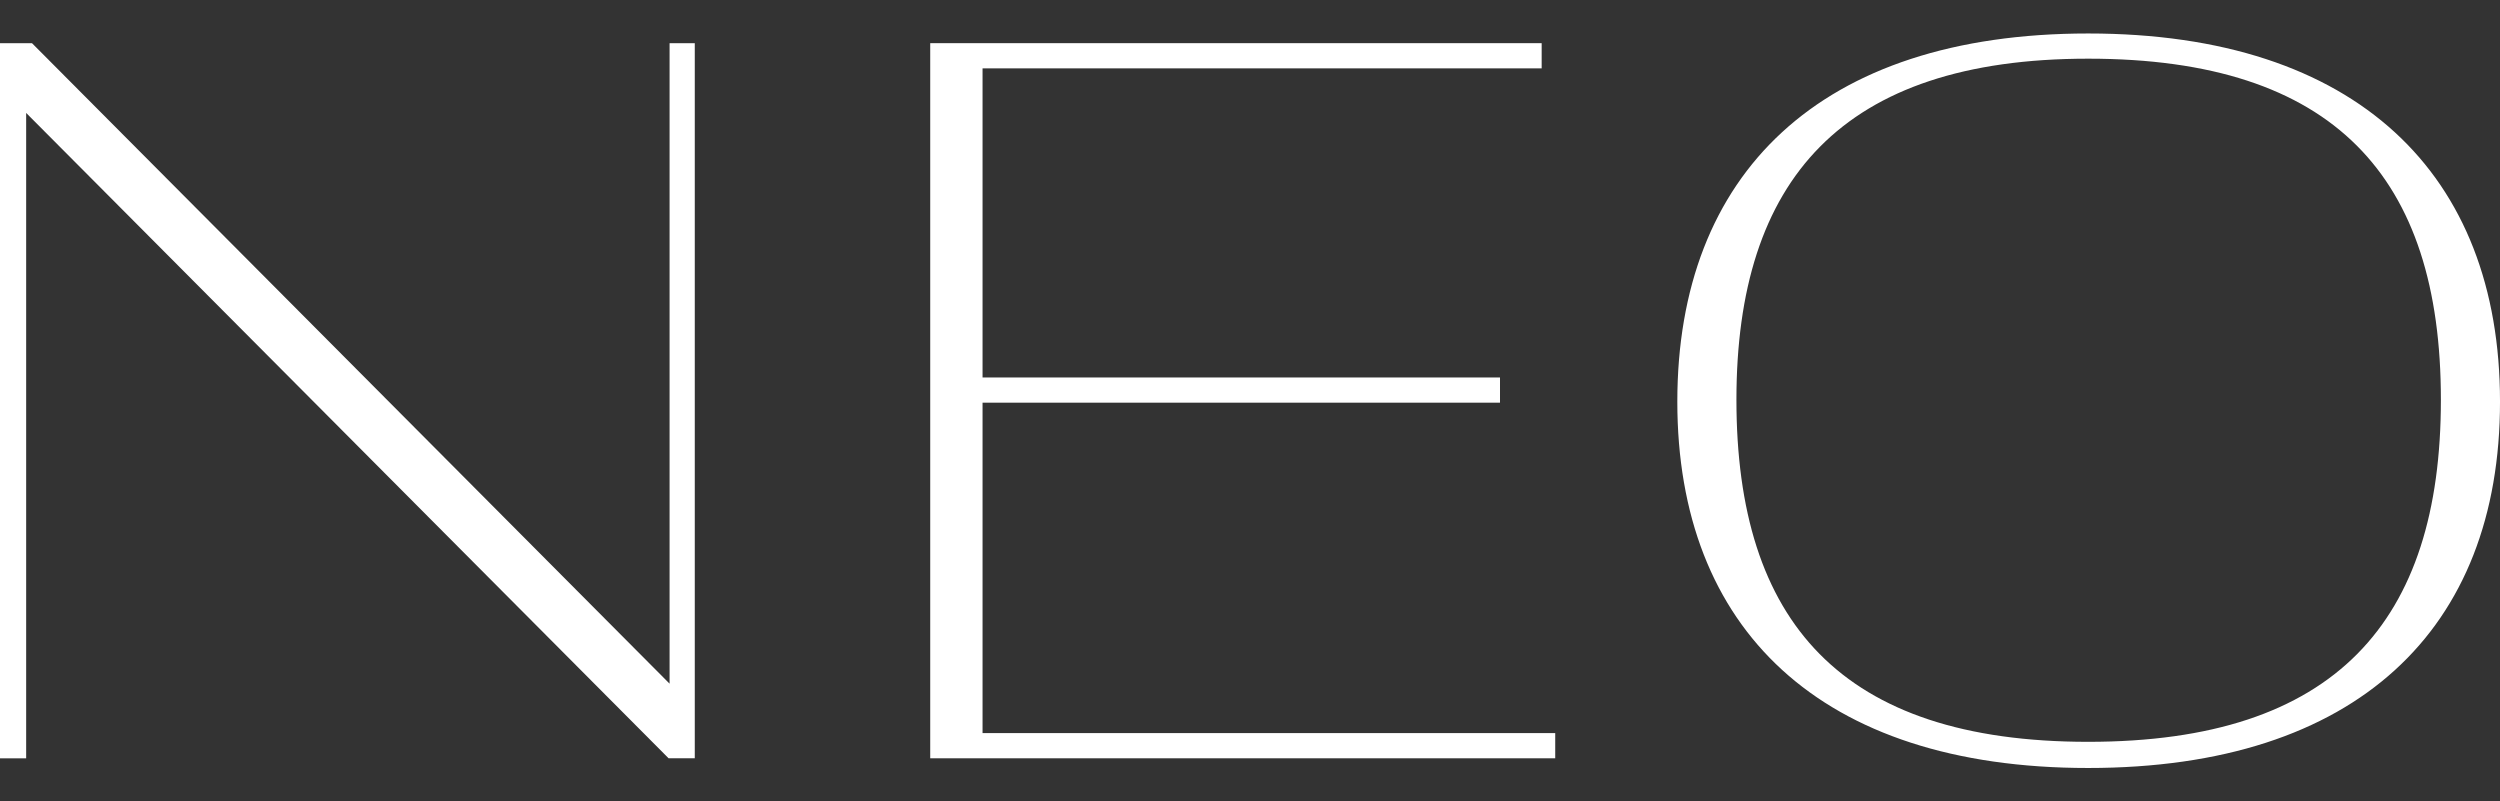
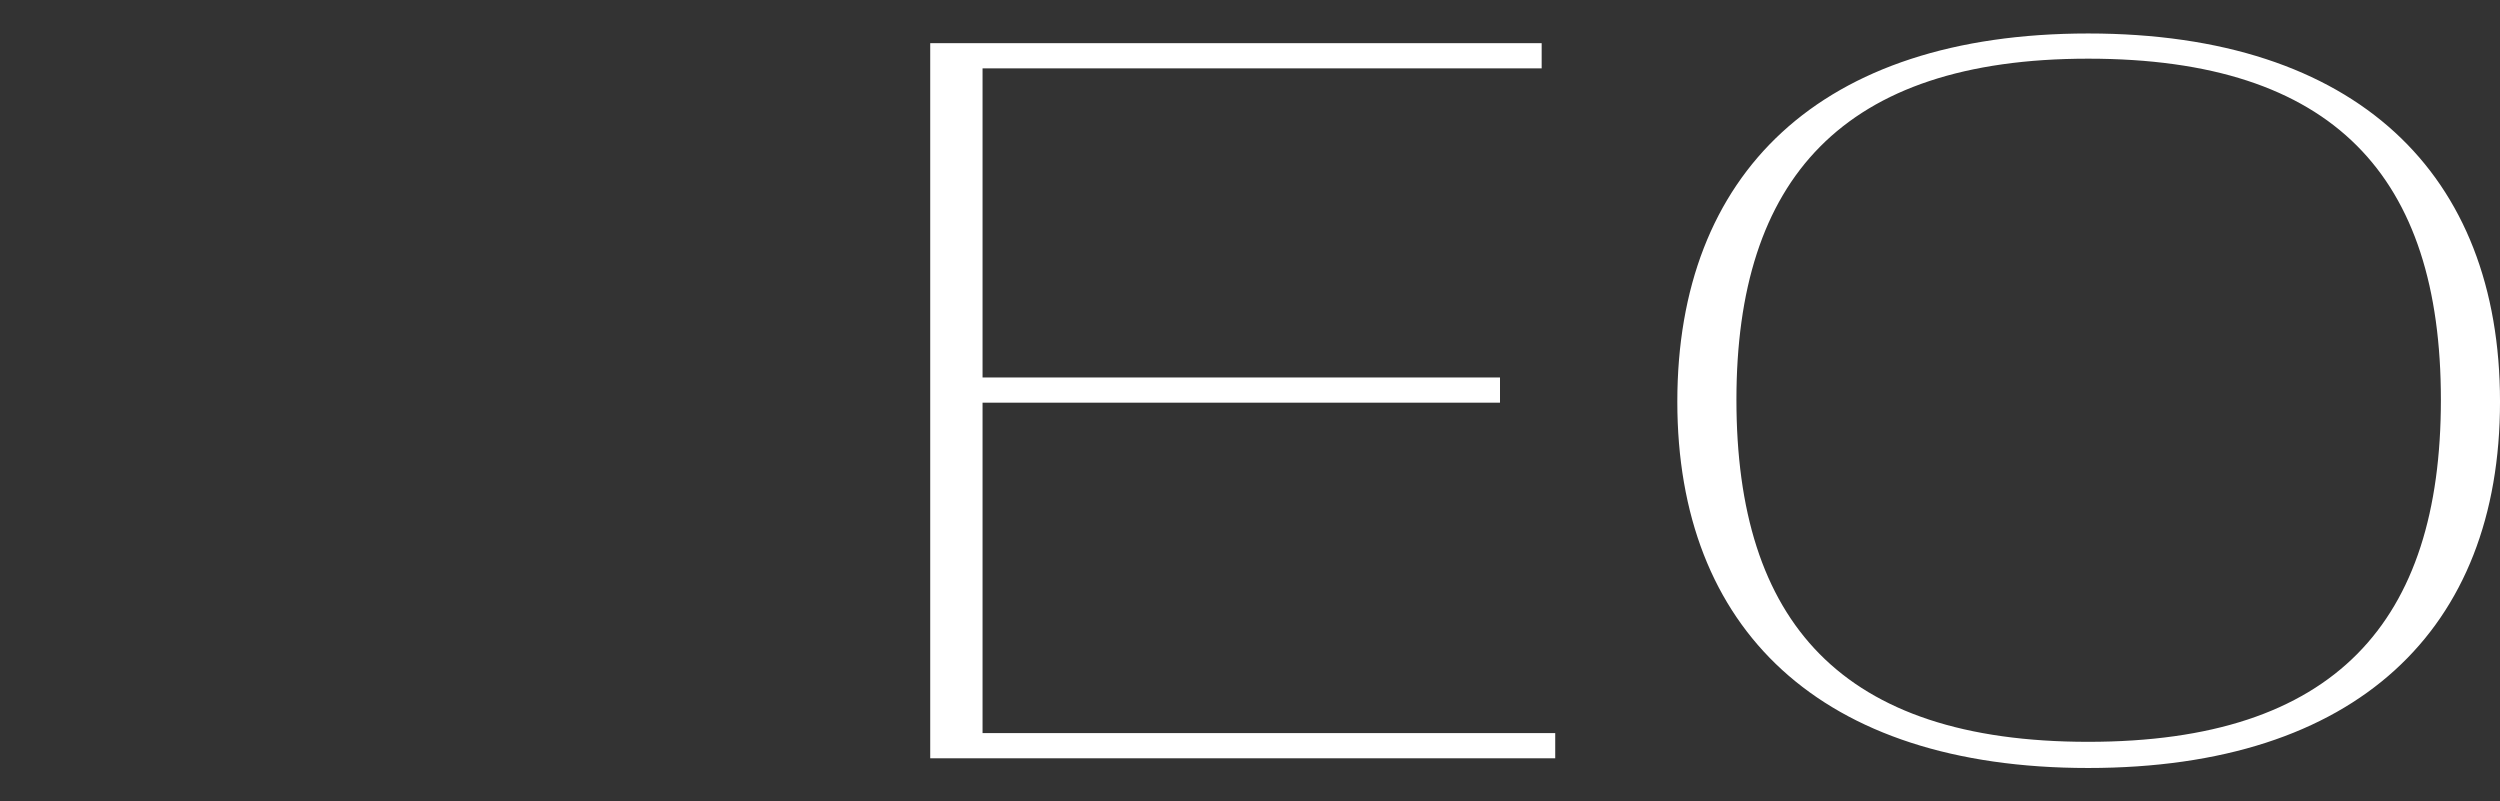
<svg xmlns="http://www.w3.org/2000/svg" id="Layer_1" version="1.1" viewBox="0 0 337.647 108.245">
  <rect x="0" y="0" width="337.647" height="108.245" fill="#333333" stroke="none" />
  <defs>
    <style>
      .st0 {
        fill: #fff;
      }
    </style>
  </defs>
-   <path class="st0" d="M3.533,15.254v87.161H0V5.831h4.319l86.114,86.507V5.831h3.403v96.584h-3.534L3.533,15.254Z" />
  <path class="st0" d="M125.635,5.831h82.58v3.403h-75.513v41.748h69.886v3.403h-69.886v44.627h77.345v3.403h-84.412V5.831Z" />
  <path class="st0" d="M226.537,54.254c0-30.755,19.238-49.732,55.49-49.732s55.621,18.976,55.621,49.732-19.369,49.47-55.621,49.47-55.49-18.846-55.49-49.47ZM329.664,53.992c0-30.101-14.396-46.067-47.637-46.067s-47.507,16.359-47.507,46.067c0,29.97,14.134,46.198,47.507,46.198s47.637-16.228,47.637-46.198Z" />
</svg>